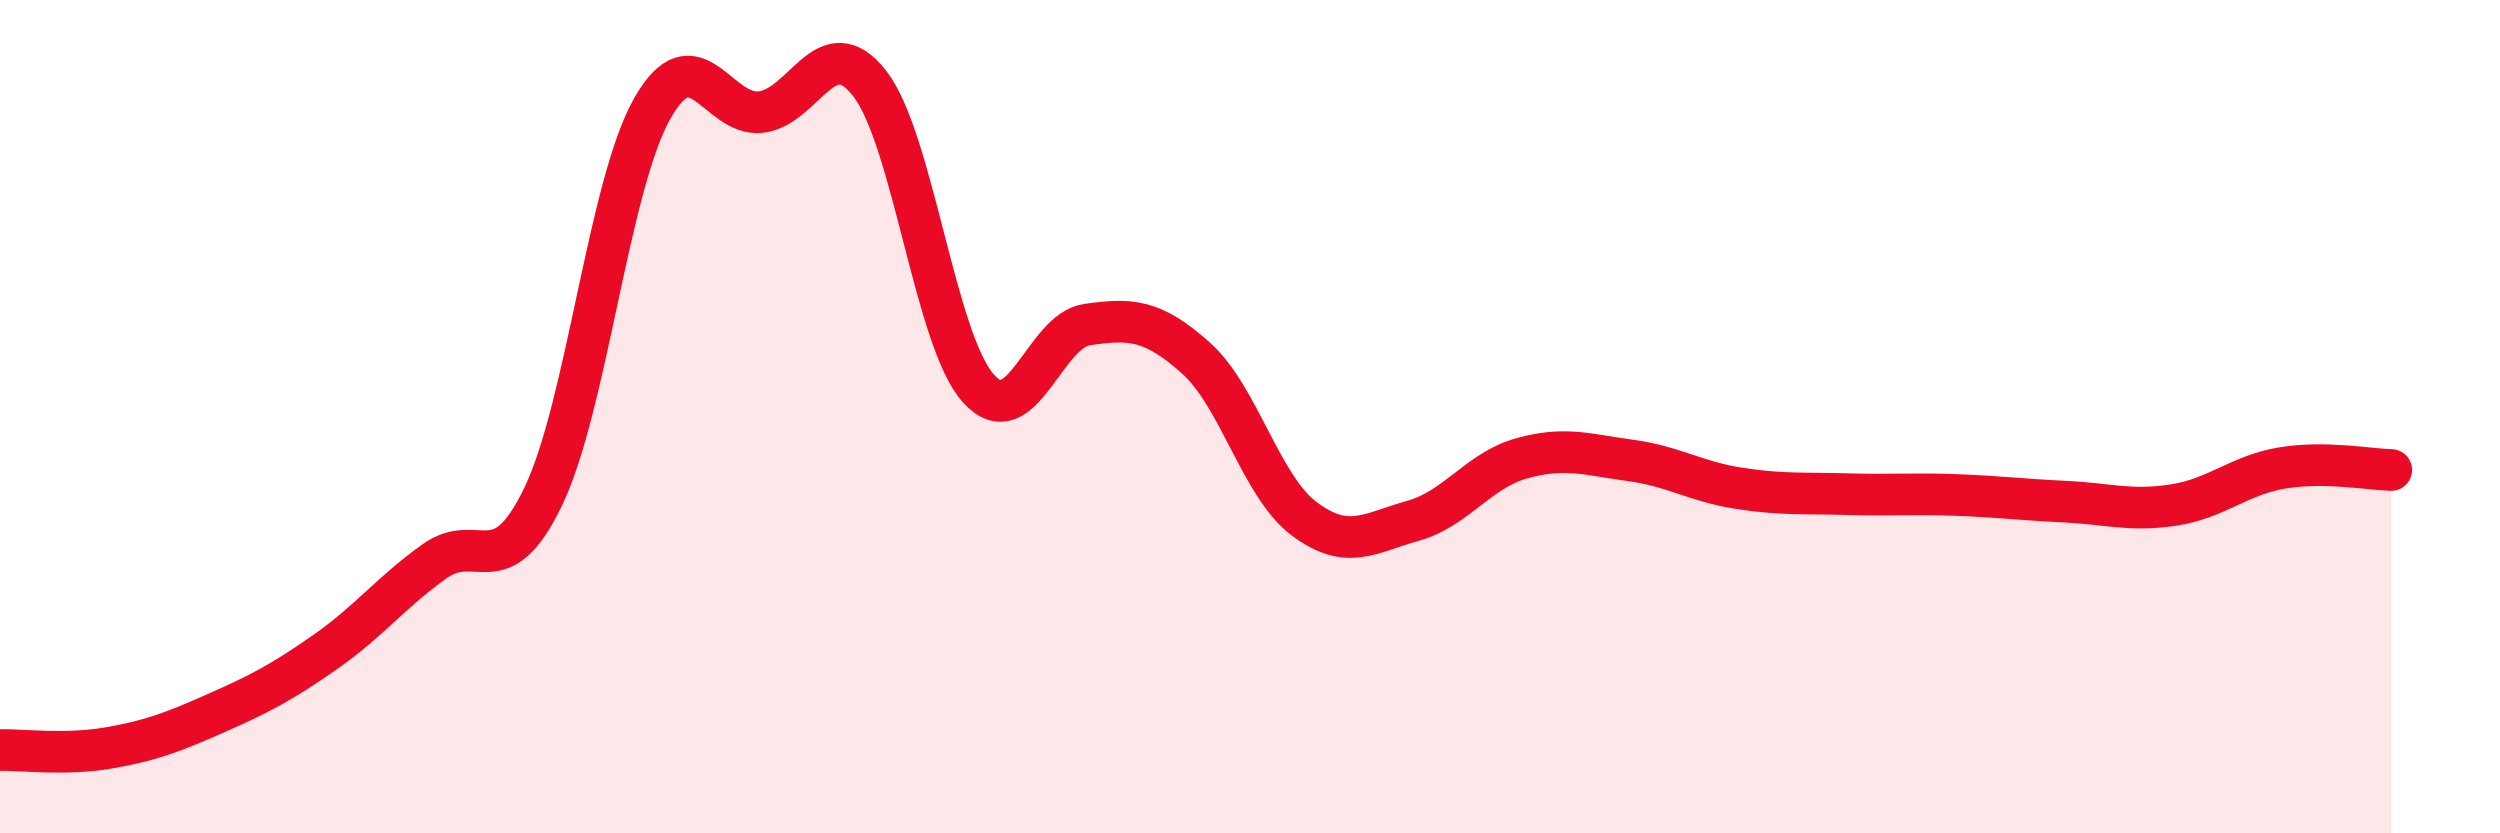
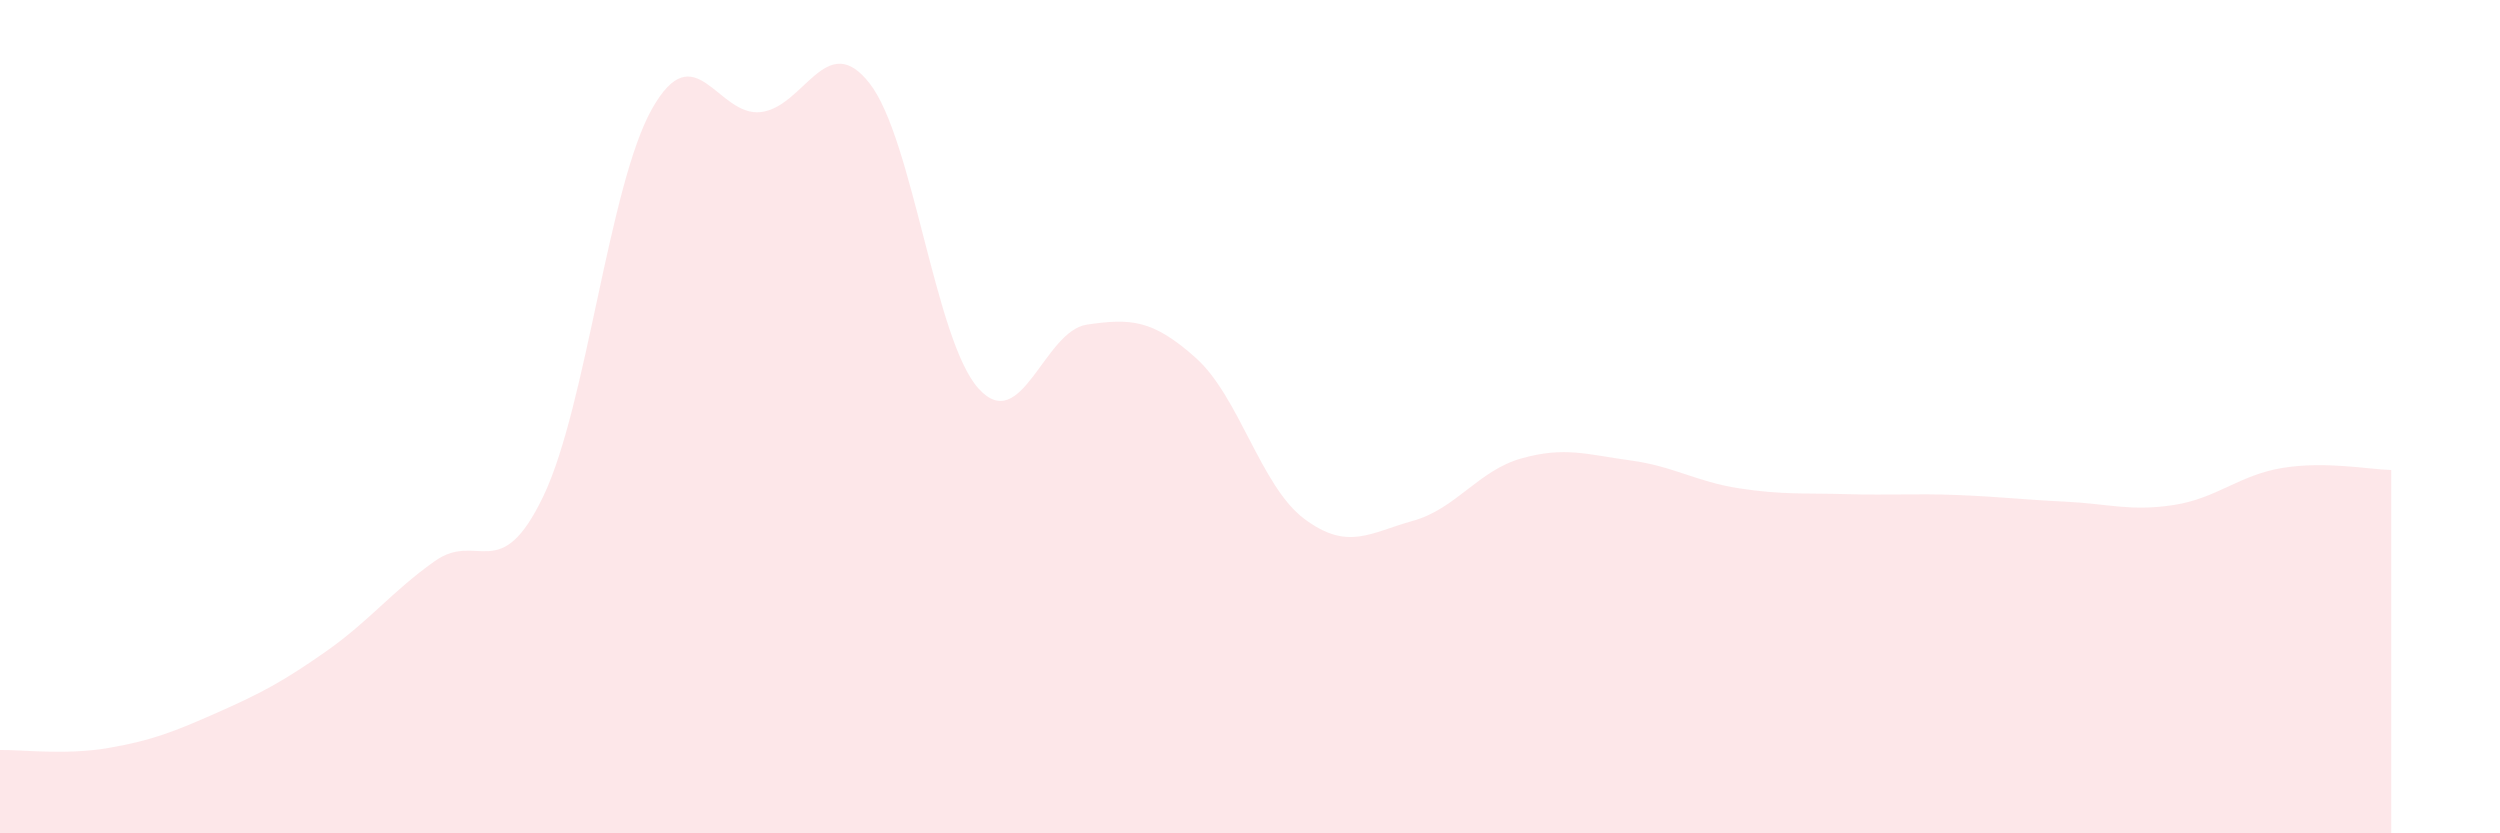
<svg xmlns="http://www.w3.org/2000/svg" width="60" height="20" viewBox="0 0 60 20">
  <path d="M 0,18 C 0.52,17.99 1.57,18.13 2.61,17.95 C 3.65,17.77 4.18,17.56 5.22,17.1 C 6.26,16.64 6.79,16.36 7.83,15.63 C 8.87,14.9 9.39,14.21 10.43,13.47 C 11.47,12.73 12,14.08 13.04,11.91 C 14.08,9.74 14.61,4.45 15.65,2.61 C 16.69,0.77 17.22,2.81 18.26,2.69 C 19.3,2.57 19.83,0.67 20.87,2 C 21.91,3.33 22.44,8.16 23.48,9.32 C 24.52,10.48 25.05,7.94 26.09,7.79 C 27.13,7.64 27.66,7.66 28.7,8.59 C 29.74,9.52 30.26,11.67 31.3,12.45 C 32.34,13.23 32.87,12.79 33.91,12.5 C 34.95,12.21 35.48,11.29 36.52,11 C 37.56,10.71 38.09,10.91 39.13,11.05 C 40.17,11.19 40.7,11.56 41.74,11.72 C 42.78,11.88 43.31,11.83 44.35,11.86 C 45.39,11.89 45.92,11.84 46.96,11.88 C 48,11.92 48.53,11.99 49.57,12.04 C 50.61,12.09 51.13,12.28 52.17,12.12 C 53.21,11.96 53.74,11.4 54.78,11.23 C 55.82,11.06 56.87,11.27 57.39,11.28L57.39 20L0 20Z" fill="#EB0A25" opacity="0.1" stroke-linecap="round" stroke-linejoin="round" />
-   <path d="M 0,18 C 0.52,17.99 1.57,18.13 2.61,17.95 C 3.65,17.77 4.18,17.56 5.22,17.1 C 6.26,16.64 6.79,16.36 7.83,15.63 C 8.87,14.9 9.39,14.21 10.43,13.47 C 11.47,12.73 12,14.08 13.04,11.91 C 14.08,9.74 14.61,4.45 15.65,2.61 C 16.69,0.77 17.22,2.81 18.26,2.69 C 19.3,2.57 19.83,0.67 20.87,2 C 21.91,3.33 22.44,8.16 23.48,9.32 C 24.52,10.48 25.05,7.94 26.09,7.79 C 27.13,7.64 27.66,7.66 28.7,8.59 C 29.74,9.52 30.26,11.67 31.3,12.45 C 32.34,13.23 32.87,12.79 33.91,12.5 C 34.95,12.21 35.48,11.29 36.52,11 C 37.56,10.71 38.09,10.91 39.13,11.05 C 40.17,11.19 40.7,11.56 41.74,11.72 C 42.78,11.88 43.31,11.83 44.35,11.86 C 45.39,11.89 45.92,11.84 46.96,11.88 C 48,11.92 48.53,11.99 49.57,12.04 C 50.61,12.09 51.13,12.28 52.17,12.12 C 53.21,11.96 53.74,11.4 54.78,11.23 C 55.82,11.06 56.87,11.27 57.39,11.28" stroke="#EB0A25" stroke-width="1" fill="none" stroke-linecap="round" stroke-linejoin="round" />
</svg>